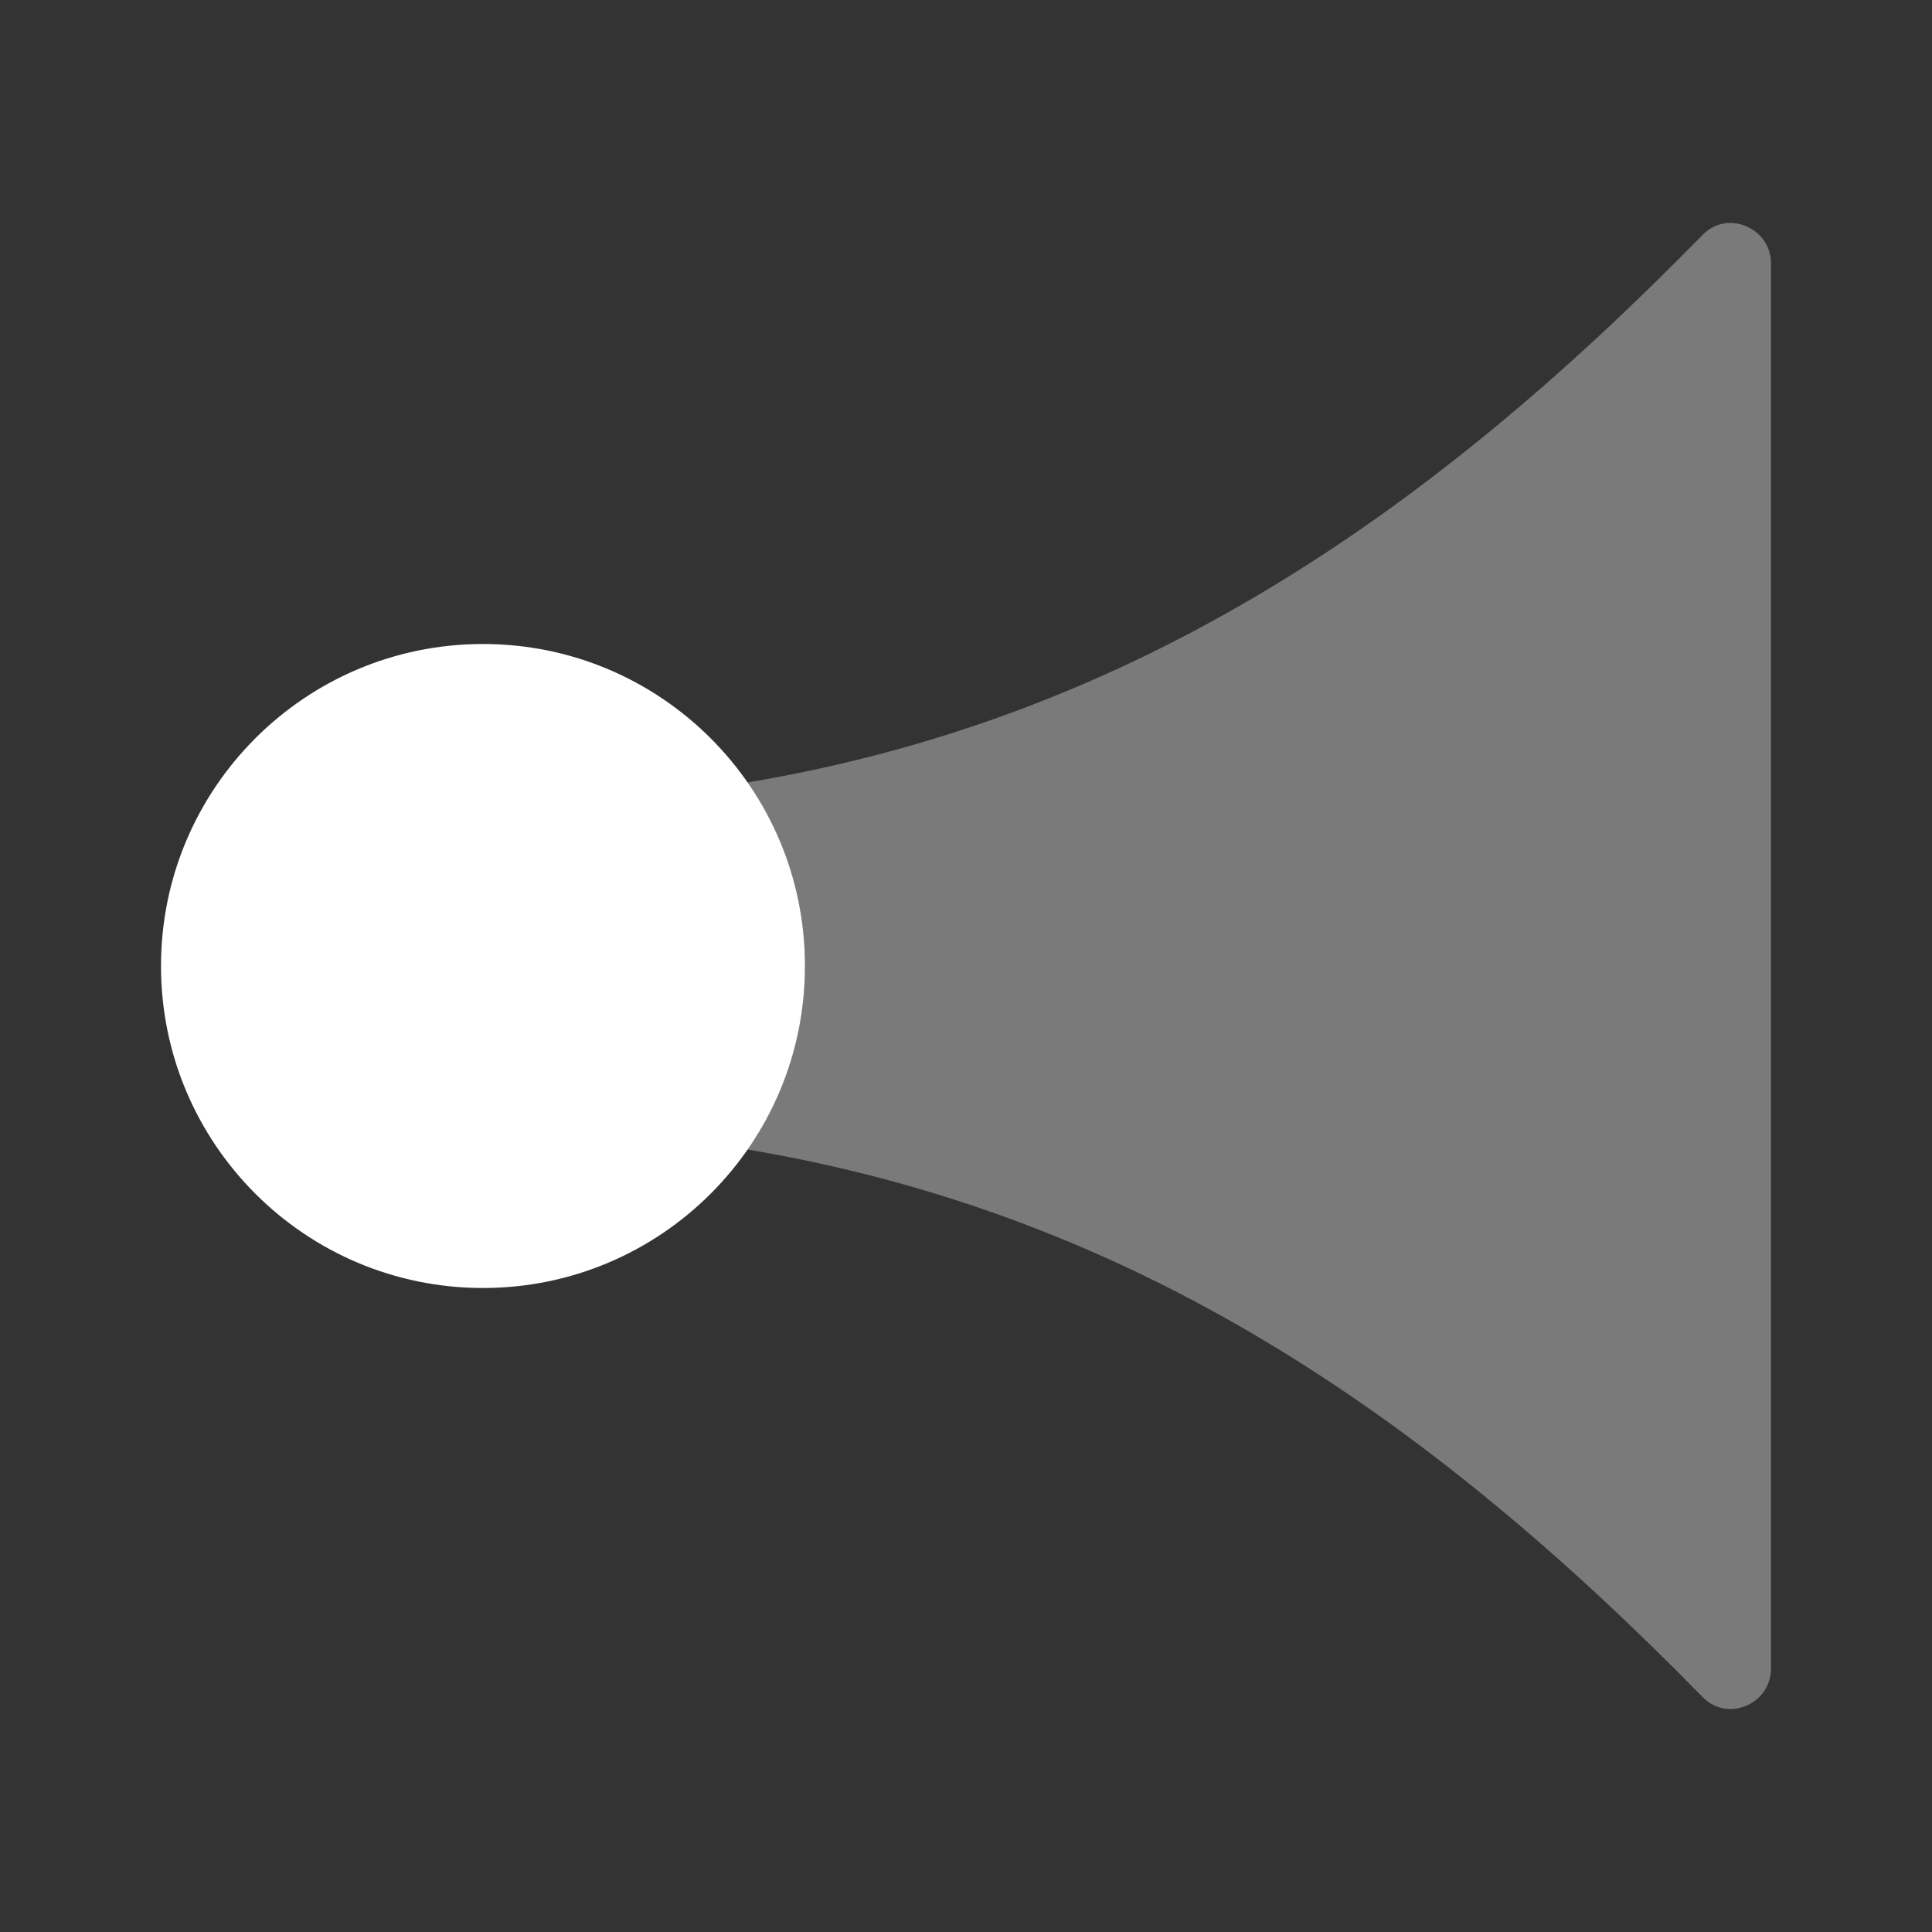
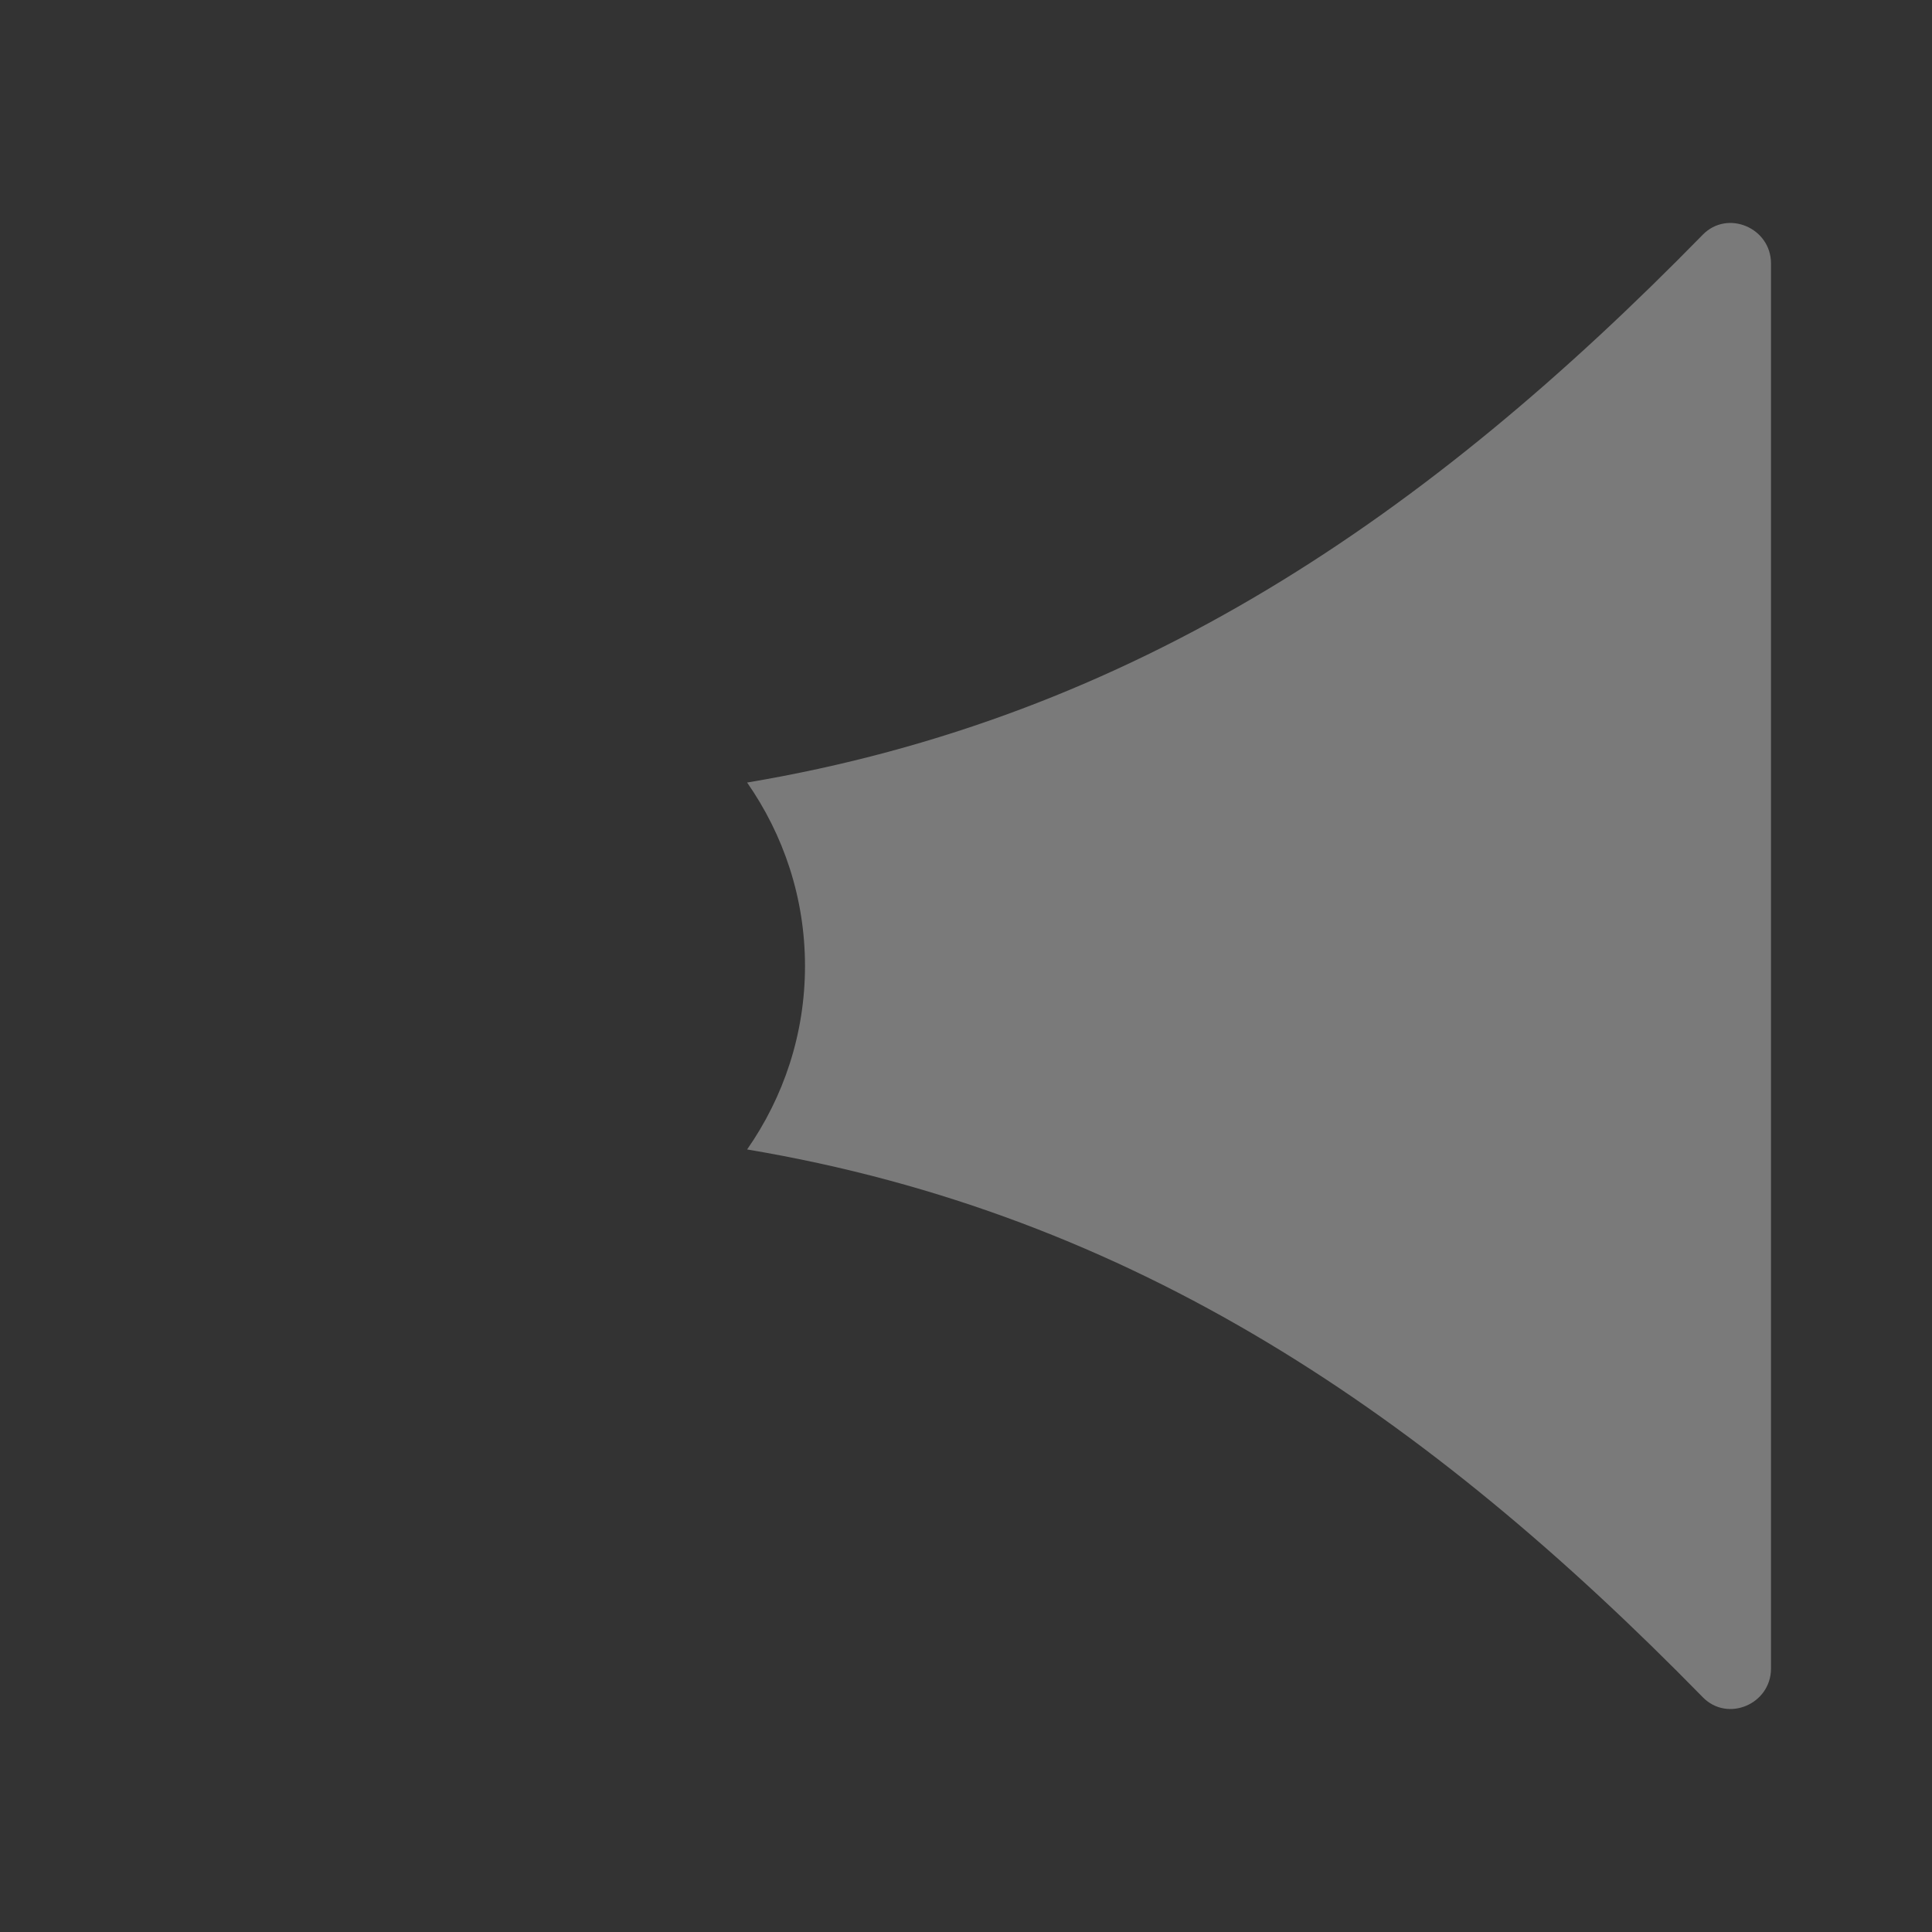
<svg xmlns="http://www.w3.org/2000/svg" width="24" height="24" viewBox="0 0 24 24" fill="none">
  <rect x="0" y="0" width="24" height="24" fill="#333333" stroke="none" />
-   <path d="M6 16C8.209 16 10 14.209 10 12C10 9.791 8.209 8 6 8C3.791 8 2 9.791 2 12C2 14.209 3.791 16 6 16Z" fill="white" />
  <path opacity="0.35" d="M21.152 2.916C17.743 6.401 14.1 8.913 9.281 9.721C9.732 10.368 10 11.151 10 12C10 12.849 9.732 13.632 9.281 14.279C14.1 15.087 17.742 17.598 21.152 21.083C21.461 21.4 22 21.169 22 20.727V3.273C22 2.831 21.461 2.6 21.152 2.916Z" fill="white" />
</svg>